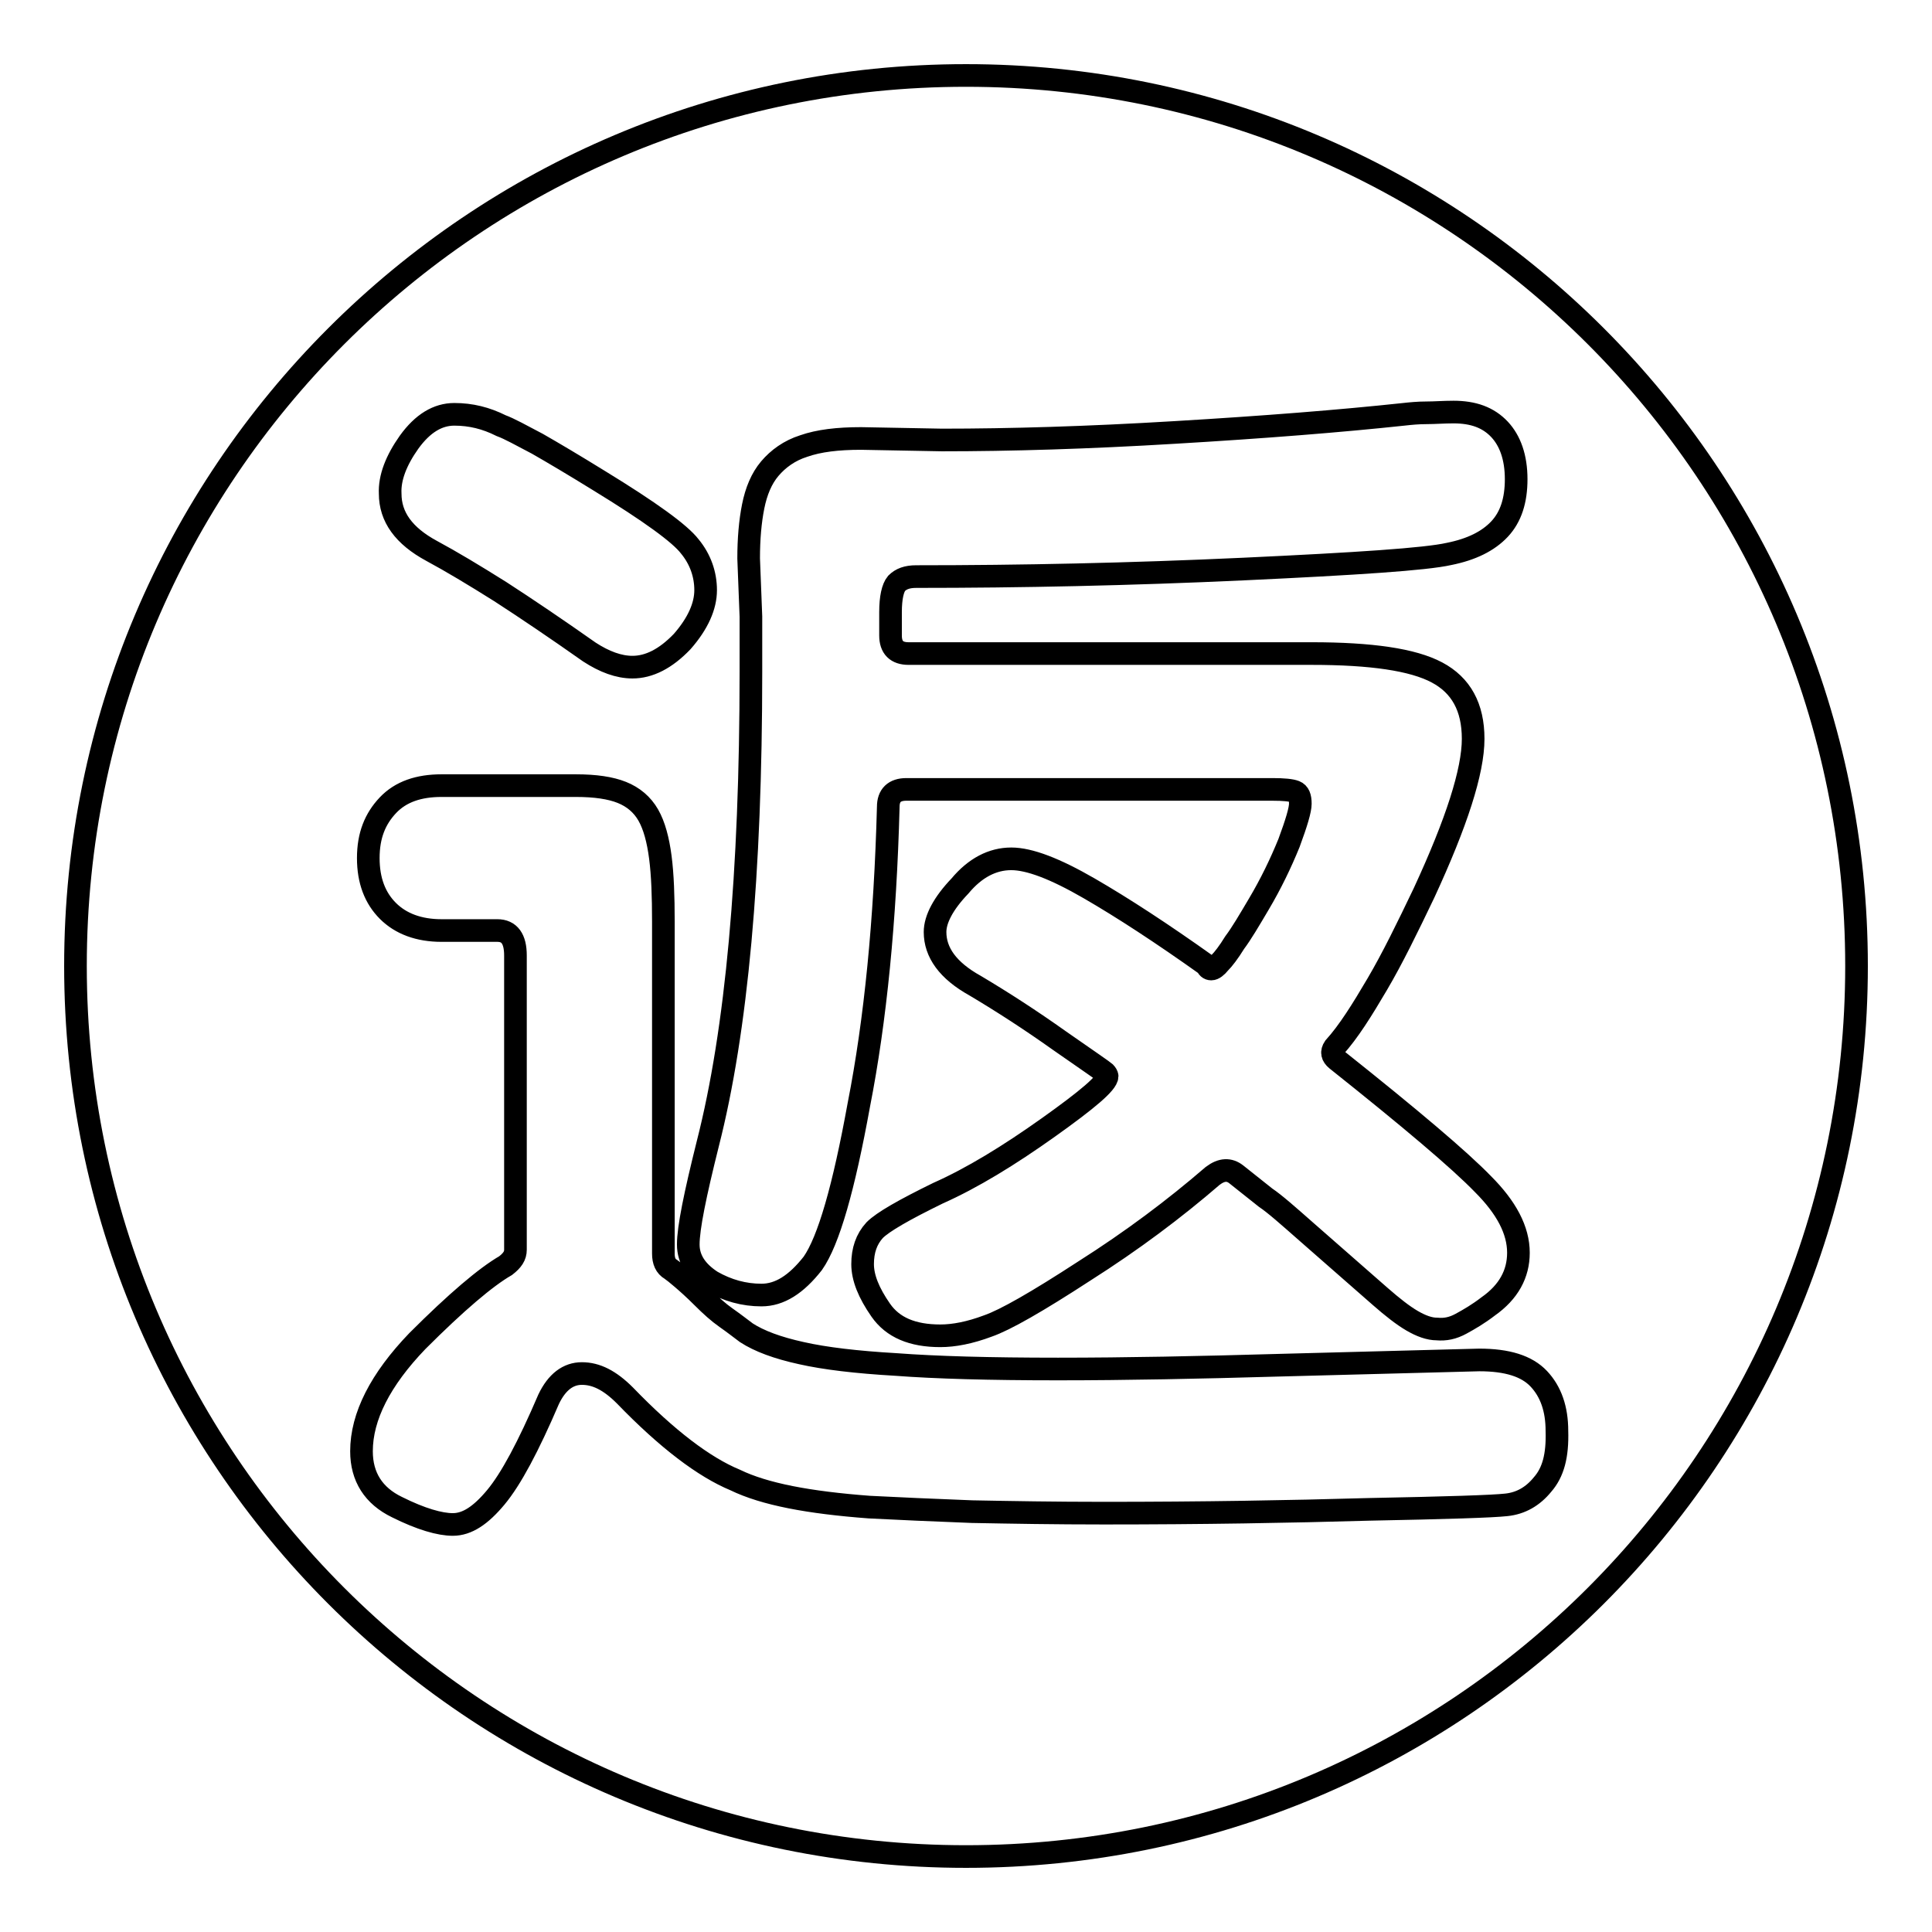
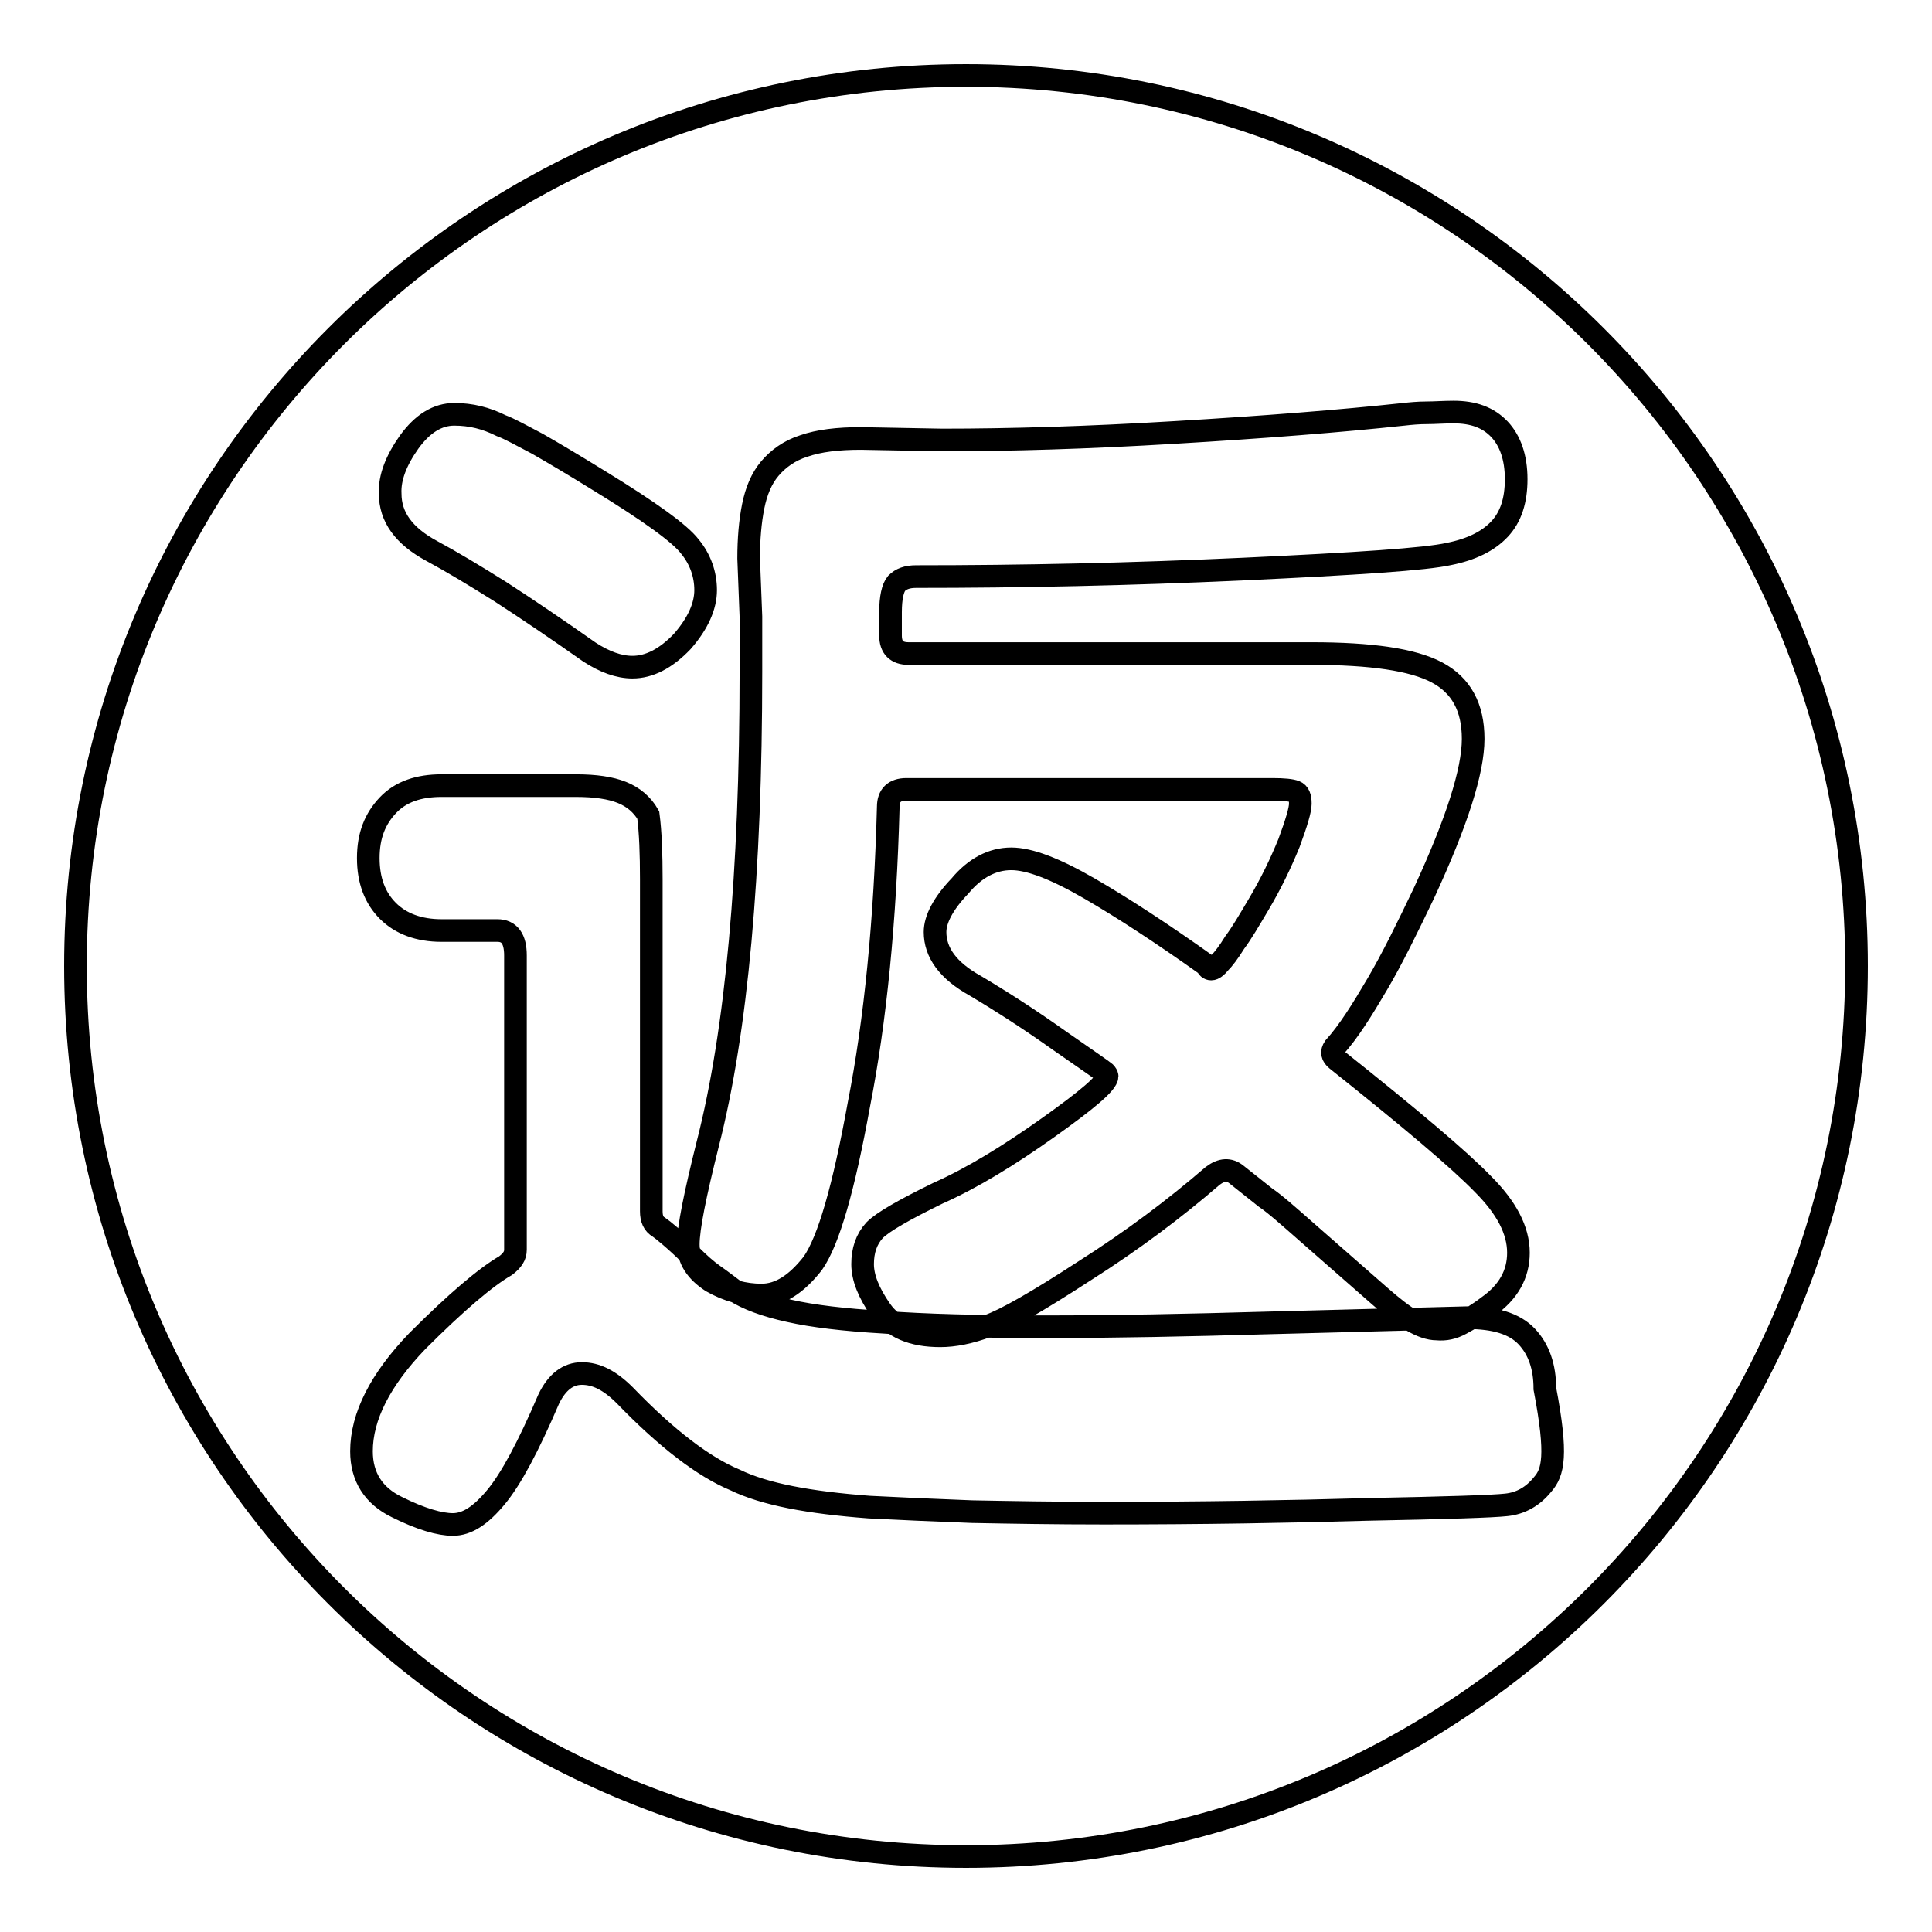
<svg xmlns="http://www.w3.org/2000/svg" version="1.1" x="0px" y="0px" viewBox="0 0 256 256" enable-background="new 0 0 256 256" xml:space="preserve">
  <g>
    <g>
-       <path stroke-width="3" fill-opacity="0" stroke="#000000" d="M128,10C62.8,10,10,62.8,10,128c0,65.2,52.8,118,118,118c65.2,0,118-52.8,118-118C246,62.8,193.2,10,128,10z M99.2,74c0-2.6,0.2-4.9,0.6-6.9c0.4-2,1.1-3.7,2.2-5c1.1-1.3,2.6-2.4,4.5-3c2-0.7,4.5-1,7.6-1l10.7,0.2c9,0,19.3-0.3,30.9-1c11.8-0.7,21.9-1.5,30.3-2.4c0.9-0.1,1.9-0.2,3-0.2c1.1,0,2.3-0.1,3.6-0.1c2.6,0,4.6,0.7,6.1,2.3c1.4,1.5,2.2,3.7,2.2,6.6c0,2.8-0.7,5-2.2,6.6c-1.5,1.6-3.7,2.7-6.7,3.3c-3.1,0.7-12.2,1.3-27.2,2c-15.1,0.7-29.6,1-43.4,1c-1.2,0-2,0.3-2.6,0.9c-0.5,0.6-0.8,1.9-0.8,3.8v3.1c0,1.6,0.8,2.4,2.4,2.4h53.4c7.9,0,13.4,0.8,16.6,2.5c3.2,1.7,4.8,4.6,4.8,8.8c0,4.3-2.2,11.1-6.5,20.4c-2.2,4.6-4.2,8.7-6.2,12.1s-3.8,6.3-5.7,8.4c-0.4,0.6-0.3,1.1,0.3,1.6c9.8,7.8,16.3,13.3,19.4,16.5c3.1,3.1,4.7,6.1,4.7,9.1c0,2.8-1.3,5.2-4,7.1c-1.3,1-2.5,1.7-3.6,2.3c-1.1,0.6-2.1,0.8-3.2,0.7c-1,0-2.1-0.4-3.3-1.1c-1.2-0.7-2.6-1.8-4.2-3.2c-4-3.5-7.2-6.3-9.7-8.5c-2.5-2.2-4.3-3.8-5.5-4.6l-3.9-3.1c-0.9-0.7-1.9-0.7-3.1,0.2c-5.1,4.4-10.7,8.6-17,12.6c-6.3,4.1-10.5,6.5-12.8,7.3c-2.4,0.9-4.5,1.3-6.3,1.3c-3.7,0-6.3-1.1-7.9-3.4s-2.4-4.3-2.4-6.1s0.5-3.3,1.6-4.5c1.1-1.1,3.9-2.7,8.4-4.9c4.5-2,9.4-5,14.6-8.7c5.2-3.7,7.8-5.9,7.8-6.8c0-0.1-0.1-0.3-0.3-0.5c-0.1-0.1-2.1-1.5-6-4.2c-3.8-2.7-7.5-5.1-11.2-7.3c-3.6-2-5.3-4.4-5.3-7.1c0-1.7,1.1-3.8,3.3-6.1c2-2.4,4.3-3.6,6.8-3.6c2.4,0,5.8,1.3,10.3,3.9c4.5,2.6,9.7,6,15.6,10.2c0.1,0.3,0.3,0.5,0.6,0.5c0.3,0,0.7-0.3,1.1-0.8c0.5-0.5,1.2-1.4,2-2.7c0.9-1.2,1.9-2.9,3.2-5.1c1.6-2.7,2.9-5.4,4-8.1c1-2.7,1.5-4.4,1.5-5.2c0-0.9-0.2-1.4-0.7-1.6s-1.5-0.3-3-0.3h-48.5c-1.6,0-2.4,0.8-2.4,2.3c-0.4,15.1-1.7,28.3-3.9,39.5c-2,11-4,18-6.1,21c-2.2,2.8-4.4,4.2-6.8,4.2c-2.3,0-4.5-0.6-6.6-1.8c-2-1.3-3.1-2.9-3.1-4.9c0-2.2,0.9-6.6,2.6-13.4c3.8-14.9,5.7-35.7,5.7-62.5v-7.3C99.4,79.3,99.3,76.7,99.2,74z M54.2,58.6c1.8-2.5,3.8-3.7,6-3.7c2.2,0,4.2,0.5,6.2,1.5c1.1,0.4,2.7,1.3,4.8,2.4c2.1,1.2,4.8,2.8,8.2,4.9c6.7,4.1,10.7,7,12,8.7c1.4,1.7,2.1,3.7,2.1,5.8c0,2.1-1,4.4-3.1,6.8c-2.2,2.3-4.4,3.4-6.6,3.4c-1.8,0-3.7-0.7-5.7-2c-4.4-3.1-8.4-5.8-11.8-8c-3.5-2.2-6.5-4-9.1-5.4c-3.7-2-5.5-4.5-5.5-7.6C51.6,63.3,52.5,61,54.2,58.6z M204.4,196.7c-1.3,1.6-2.9,2.5-4.8,2.7c-0.9,0.1-2.8,0.2-5.9,0.3c-3.1,0.1-7.2,0.2-12.4,0.3c-10.4,0.3-22,0.5-35,0.5c-6.5,0-12.3-0.1-17.5-0.2c-5.2-0.2-9.7-0.4-13.6-0.6c-8-0.6-13.9-1.7-17.8-3.6c-4.1-1.7-9-5.4-14.6-11.2c-2-2-3.8-2.9-5.7-2.9c-1.8,0-3.3,1.1-4.4,3.4c-2.7,6.3-5,10.6-7,13c-2,2.4-3.8,3.6-5.7,3.6c-1.7,0-4.2-0.7-7.4-2.3c-3.1-1.5-4.7-4-4.7-7.4c0-4.6,2.5-9.5,7.4-14.6c5.2-5.2,9.1-8.5,11.7-10c0.9-0.7,1.3-1.3,1.3-2.1v-39c0-2.2-0.8-3.3-2.4-3.3h-7.4c-3,0-5.4-0.9-7.1-2.6c-1.7-1.7-2.6-4-2.6-7s0.9-5.2,2.6-7s4.1-2.6,7.1-2.6h17.8c2.6,0,4.6,0.3,6.1,0.9c1.5,0.6,2.7,1.6,3.5,3c0.8,1.4,1.3,3.3,1.6,5.6c0.3,2.3,0.4,5.2,0.4,8.5v44c0,1,0.3,1.7,1,2.1c0.3,0.2,0.8,0.6,1.5,1.2c0.7,0.6,1.6,1.4,2.7,2.5c1.1,1.1,2.1,2,3.1,2.7c1,0.7,1.9,1.4,2.7,2c1.7,1.1,4.1,2,7.3,2.7c3.1,0.7,7.3,1.2,12.5,1.5c5.3,0.4,12.4,0.6,21.5,0.6c9,0,18.8-0.2,29.2-0.5l26.6-0.7c3.7,0,6.3,0.8,7.9,2.5c1.6,1.7,2.4,4,2.4,6.9C206.4,192.9,205.8,195.1,204.4,196.7z" />
+       <path stroke-width="3" fill-opacity="0" stroke="#000000" d="M128,10C62.8,10,10,62.8,10,128c0,65.2,52.8,118,118,118c65.2,0,118-52.8,118-118C246,62.8,193.2,10,128,10z M99.2,74c0-2.6,0.2-4.9,0.6-6.9c0.4-2,1.1-3.7,2.2-5c1.1-1.3,2.6-2.4,4.5-3c2-0.7,4.5-1,7.6-1l10.7,0.2c9,0,19.3-0.3,30.9-1c11.8-0.7,21.9-1.5,30.3-2.4c0.9-0.1,1.9-0.2,3-0.2c1.1,0,2.3-0.1,3.6-0.1c2.6,0,4.6,0.7,6.1,2.3c1.4,1.5,2.2,3.7,2.2,6.6c0,2.8-0.7,5-2.2,6.6c-1.5,1.6-3.7,2.7-6.7,3.3c-3.1,0.7-12.2,1.3-27.2,2c-15.1,0.7-29.6,1-43.4,1c-1.2,0-2,0.3-2.6,0.9c-0.5,0.6-0.8,1.9-0.8,3.8v3.1c0,1.6,0.8,2.4,2.4,2.4h53.4c7.9,0,13.4,0.8,16.6,2.5c3.2,1.7,4.8,4.6,4.8,8.8c0,4.3-2.2,11.1-6.5,20.4c-2.2,4.6-4.2,8.7-6.2,12.1s-3.8,6.3-5.7,8.4c-0.4,0.6-0.3,1.1,0.3,1.6c9.8,7.8,16.3,13.3,19.4,16.5c3.1,3.1,4.7,6.1,4.7,9.1c0,2.8-1.3,5.2-4,7.1c-1.3,1-2.5,1.7-3.6,2.3c-1.1,0.6-2.1,0.8-3.2,0.7c-1,0-2.1-0.4-3.3-1.1c-1.2-0.7-2.6-1.8-4.2-3.2c-4-3.5-7.2-6.3-9.7-8.5c-2.5-2.2-4.3-3.8-5.5-4.6l-3.9-3.1c-0.9-0.7-1.9-0.7-3.1,0.2c-5.1,4.4-10.7,8.6-17,12.6c-6.3,4.1-10.5,6.5-12.8,7.3c-2.4,0.9-4.5,1.3-6.3,1.3c-3.7,0-6.3-1.1-7.9-3.4s-2.4-4.3-2.4-6.1s0.5-3.3,1.6-4.5c1.1-1.1,3.9-2.7,8.4-4.9c4.5-2,9.4-5,14.6-8.7c5.2-3.7,7.8-5.9,7.8-6.8c0-0.1-0.1-0.3-0.3-0.5c-0.1-0.1-2.1-1.5-6-4.2c-3.8-2.7-7.5-5.1-11.2-7.3c-3.6-2-5.3-4.4-5.3-7.1c0-1.7,1.1-3.8,3.3-6.1c2-2.4,4.3-3.6,6.8-3.6c2.4,0,5.8,1.3,10.3,3.9c4.5,2.6,9.7,6,15.6,10.2c0.1,0.3,0.3,0.5,0.6,0.5c0.3,0,0.7-0.3,1.1-0.8c0.5-0.5,1.2-1.4,2-2.7c0.9-1.2,1.9-2.9,3.2-5.1c1.6-2.7,2.9-5.4,4-8.1c1-2.7,1.5-4.4,1.5-5.2c0-0.9-0.2-1.4-0.7-1.6s-1.5-0.3-3-0.3h-48.5c-1.6,0-2.4,0.8-2.4,2.3c-0.4,15.1-1.7,28.3-3.9,39.5c-2,11-4,18-6.1,21c-2.2,2.8-4.4,4.2-6.8,4.2c-2.3,0-4.5-0.6-6.6-1.8c-2-1.3-3.1-2.9-3.1-4.9c0-2.2,0.9-6.6,2.6-13.4c3.8-14.9,5.7-35.7,5.7-62.5v-7.3C99.4,79.3,99.3,76.7,99.2,74z M54.2,58.6c1.8-2.5,3.8-3.7,6-3.7c2.2,0,4.2,0.5,6.2,1.5c1.1,0.4,2.7,1.3,4.8,2.4c2.1,1.2,4.8,2.8,8.2,4.9c6.7,4.1,10.7,7,12,8.7c1.4,1.7,2.1,3.7,2.1,5.8c0,2.1-1,4.4-3.1,6.8c-2.2,2.3-4.4,3.4-6.6,3.4c-1.8,0-3.7-0.7-5.7-2c-4.4-3.1-8.4-5.8-11.8-8c-3.5-2.2-6.5-4-9.1-5.4c-3.7-2-5.5-4.5-5.5-7.6C51.6,63.3,52.5,61,54.2,58.6z M204.4,196.7c-1.3,1.6-2.9,2.5-4.8,2.7c-0.9,0.1-2.8,0.2-5.9,0.3c-3.1,0.1-7.2,0.2-12.4,0.3c-10.4,0.3-22,0.5-35,0.5c-6.5,0-12.3-0.1-17.5-0.2c-5.2-0.2-9.7-0.4-13.6-0.6c-8-0.6-13.9-1.7-17.8-3.6c-4.1-1.7-9-5.4-14.6-11.2c-2-2-3.8-2.9-5.7-2.9c-1.8,0-3.3,1.1-4.4,3.4c-2.7,6.3-5,10.6-7,13c-2,2.4-3.8,3.6-5.7,3.6c-1.7,0-4.2-0.7-7.4-2.3c-3.1-1.5-4.7-4-4.7-7.4c0-4.6,2.5-9.5,7.4-14.6c5.2-5.2,9.1-8.5,11.7-10c0.9-0.7,1.3-1.3,1.3-2.1v-39c0-2.2-0.8-3.3-2.4-3.3h-7.4c-3,0-5.4-0.9-7.1-2.6c-1.7-1.7-2.6-4-2.6-7s0.9-5.2,2.6-7s4.1-2.6,7.1-2.6h17.8c2.6,0,4.6,0.3,6.1,0.9c1.5,0.6,2.7,1.6,3.5,3c0.3,2.3,0.4,5.2,0.4,8.5v44c0,1,0.3,1.7,1,2.1c0.3,0.2,0.8,0.6,1.5,1.2c0.7,0.6,1.6,1.4,2.7,2.5c1.1,1.1,2.1,2,3.1,2.7c1,0.7,1.9,1.4,2.7,2c1.7,1.1,4.1,2,7.3,2.7c3.1,0.7,7.3,1.2,12.5,1.5c5.3,0.4,12.4,0.6,21.5,0.6c9,0,18.8-0.2,29.2-0.5l26.6-0.7c3.7,0,6.3,0.8,7.9,2.5c1.6,1.7,2.4,4,2.4,6.9C206.4,192.9,205.8,195.1,204.4,196.7z" />
    </g>
  </g>
</svg>